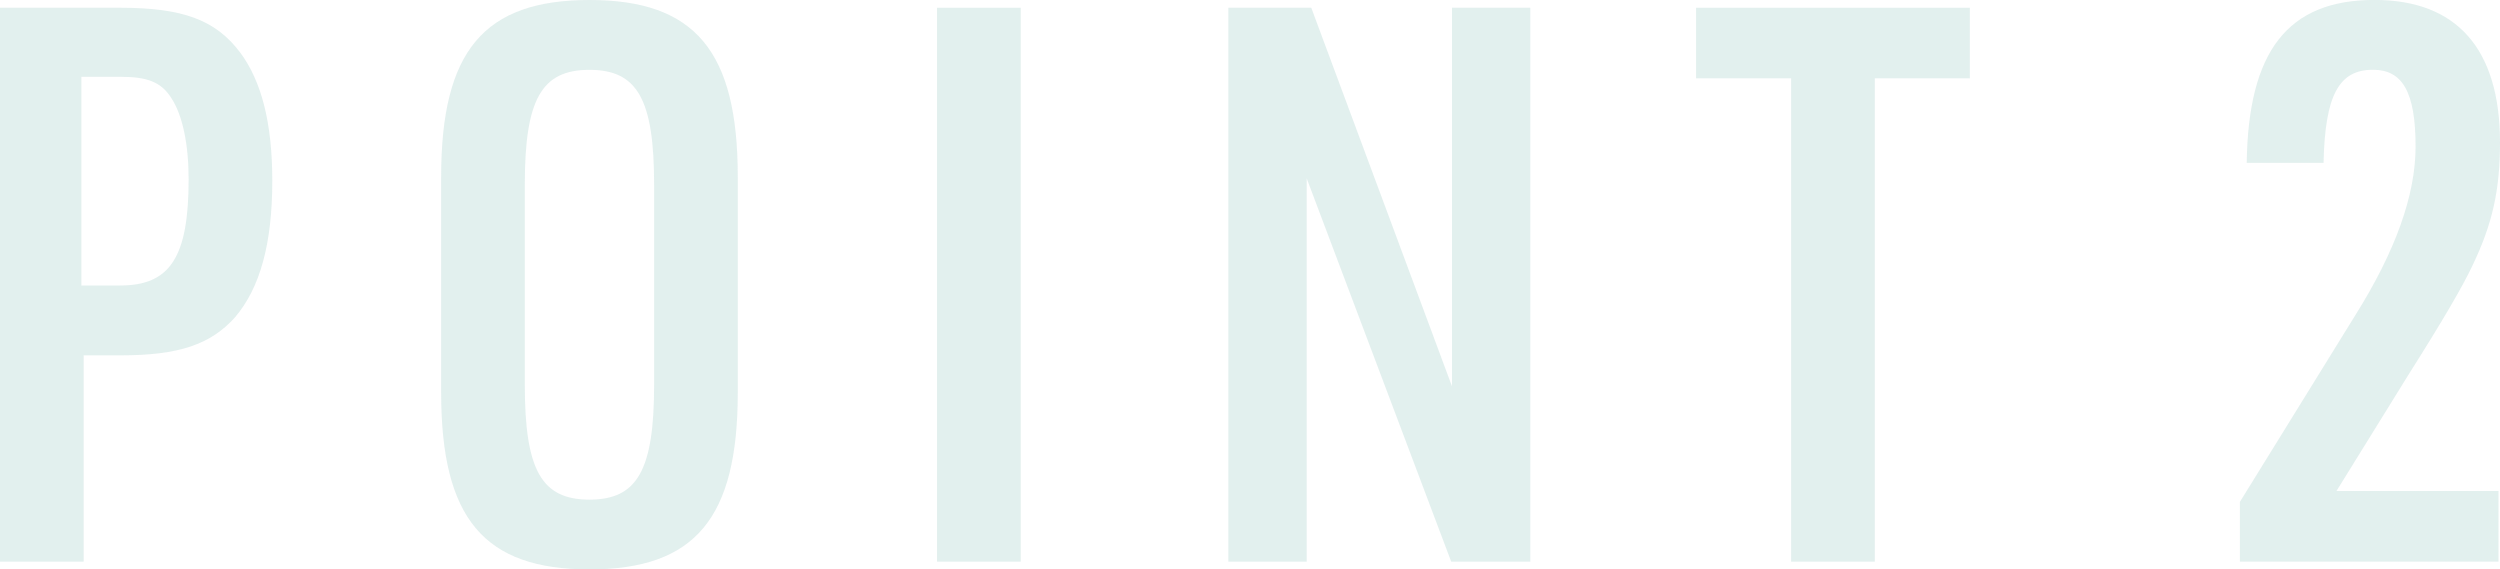
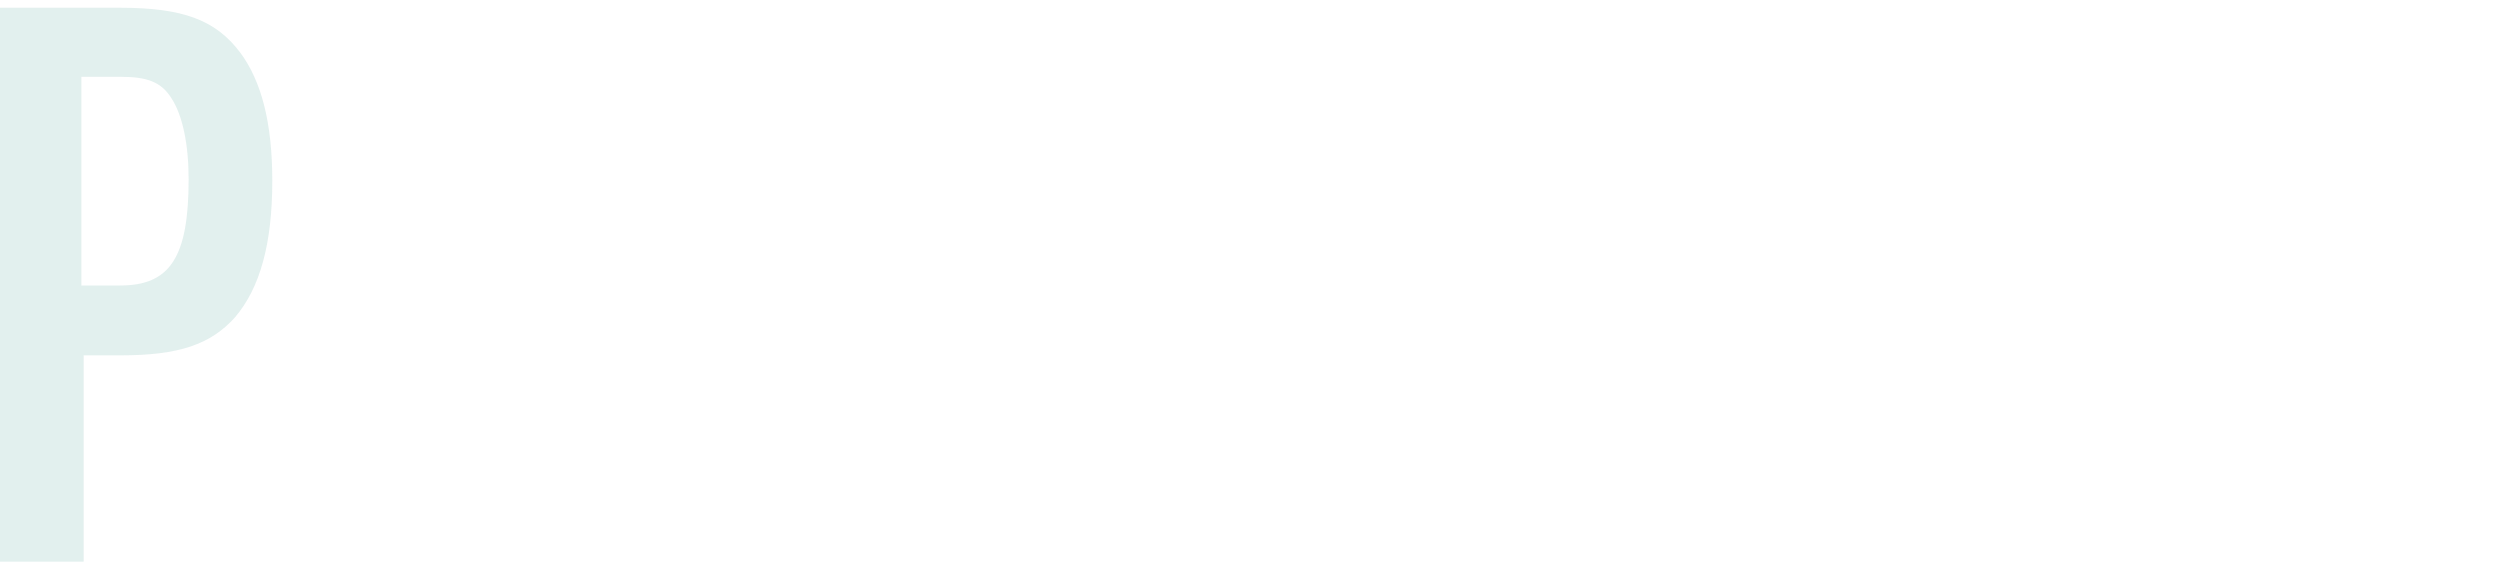
<svg xmlns="http://www.w3.org/2000/svg" id="b" width="361.56" height="82.35" viewBox="0 0 361.56 82.35">
  <defs>
    <style>.d{fill:#70b2aa;}.e{opacity:.2;}</style>
  </defs>
  <g id="c">
    <g class="e">
      <g>
        <path class="d" d="M12.1,81.23H0V1.12H17.38c9.13,0,13.86,1.8,17.38,6.51,3.08,4.15,4.62,10.21,4.62,18.51,0,9.09-1.76,15.48-5.39,19.75-3.52,3.93-8.14,5.5-16.5,5.5h-5.39v29.84Zm5.28-39.94c7.26,0,9.9-4.15,9.9-15.37,0-5.05-.88-9.31-2.53-11.78-1.43-2.24-3.41-3.03-7.26-3.03h-5.72v30.18h5.61Z" />
-         <path class="d" d="M63.8,25.58C63.8,7.41,69.96,0,85.25,0s21.45,7.41,21.45,25.58v31.19c0,18.18-6.16,25.58-21.45,25.58s-21.45-7.41-21.45-25.58V25.58Zm30.8,1.12c0-12.34-2.42-16.6-9.35-16.6s-9.35,4.26-9.35,16.6v28.95c0,12.34,2.42,16.61,9.35,16.61s9.35-4.26,9.35-16.61V26.7Z" />
-         <path class="d" d="M135.52,1.12h12.1V81.23h-12.1V1.12Z" />
-         <path class="d" d="M177.65,1.12h11.99l20.35,54.75V1.12h11.33V81.23h-11.44l-20.9-55.43v55.43h-11.33V1.12Z" />
-         <path class="d" d="M259.04,11.33h-13.75V1.12h39.6V11.33h-13.75V81.23h-12.1V11.33Z" />
-         <path class="d" d="M323.94,72.59l16.72-27.04c5.83-9.31,8.69-17.39,8.69-24.35,0-7.85-1.87-11.11-6.16-11.11-4.95,0-6.93,3.7-7.15,13.46h-11.11c.22-16.16,5.94-23.56,18.48-23.56,11.88,0,18.15,7.07,18.15,20.64,0,6.84-1.1,11.78-3.96,17.73q-2.09,4.49-9.13,15.6l-10.56,17.05h23.43v10.21h-37.4v-8.64Z" />
      </g>
    </g>
  </g>
</svg>